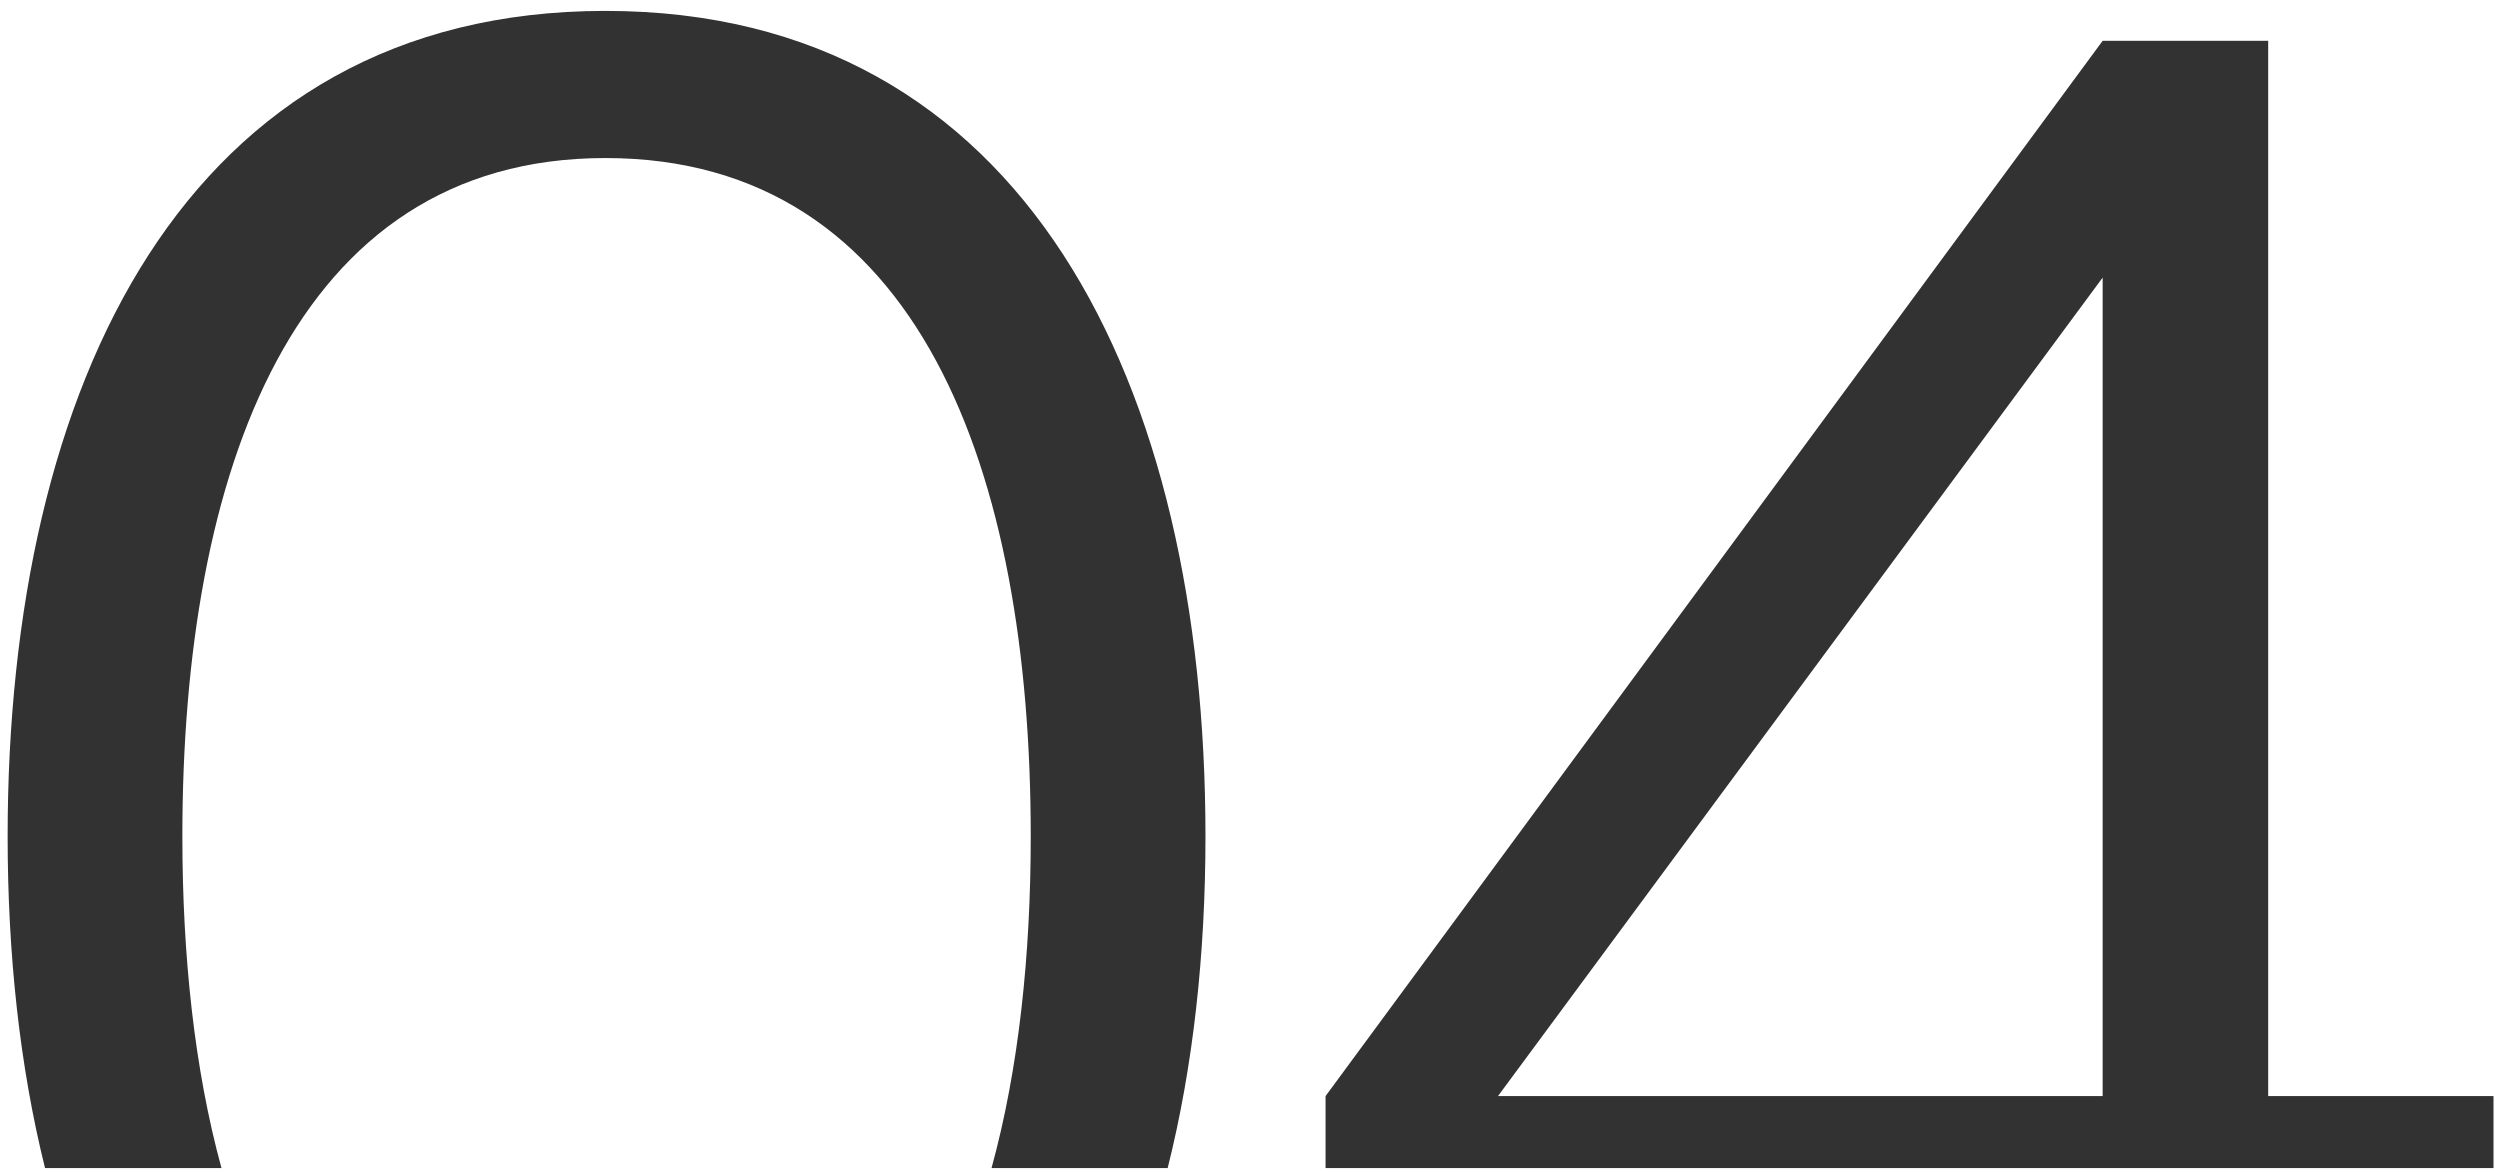
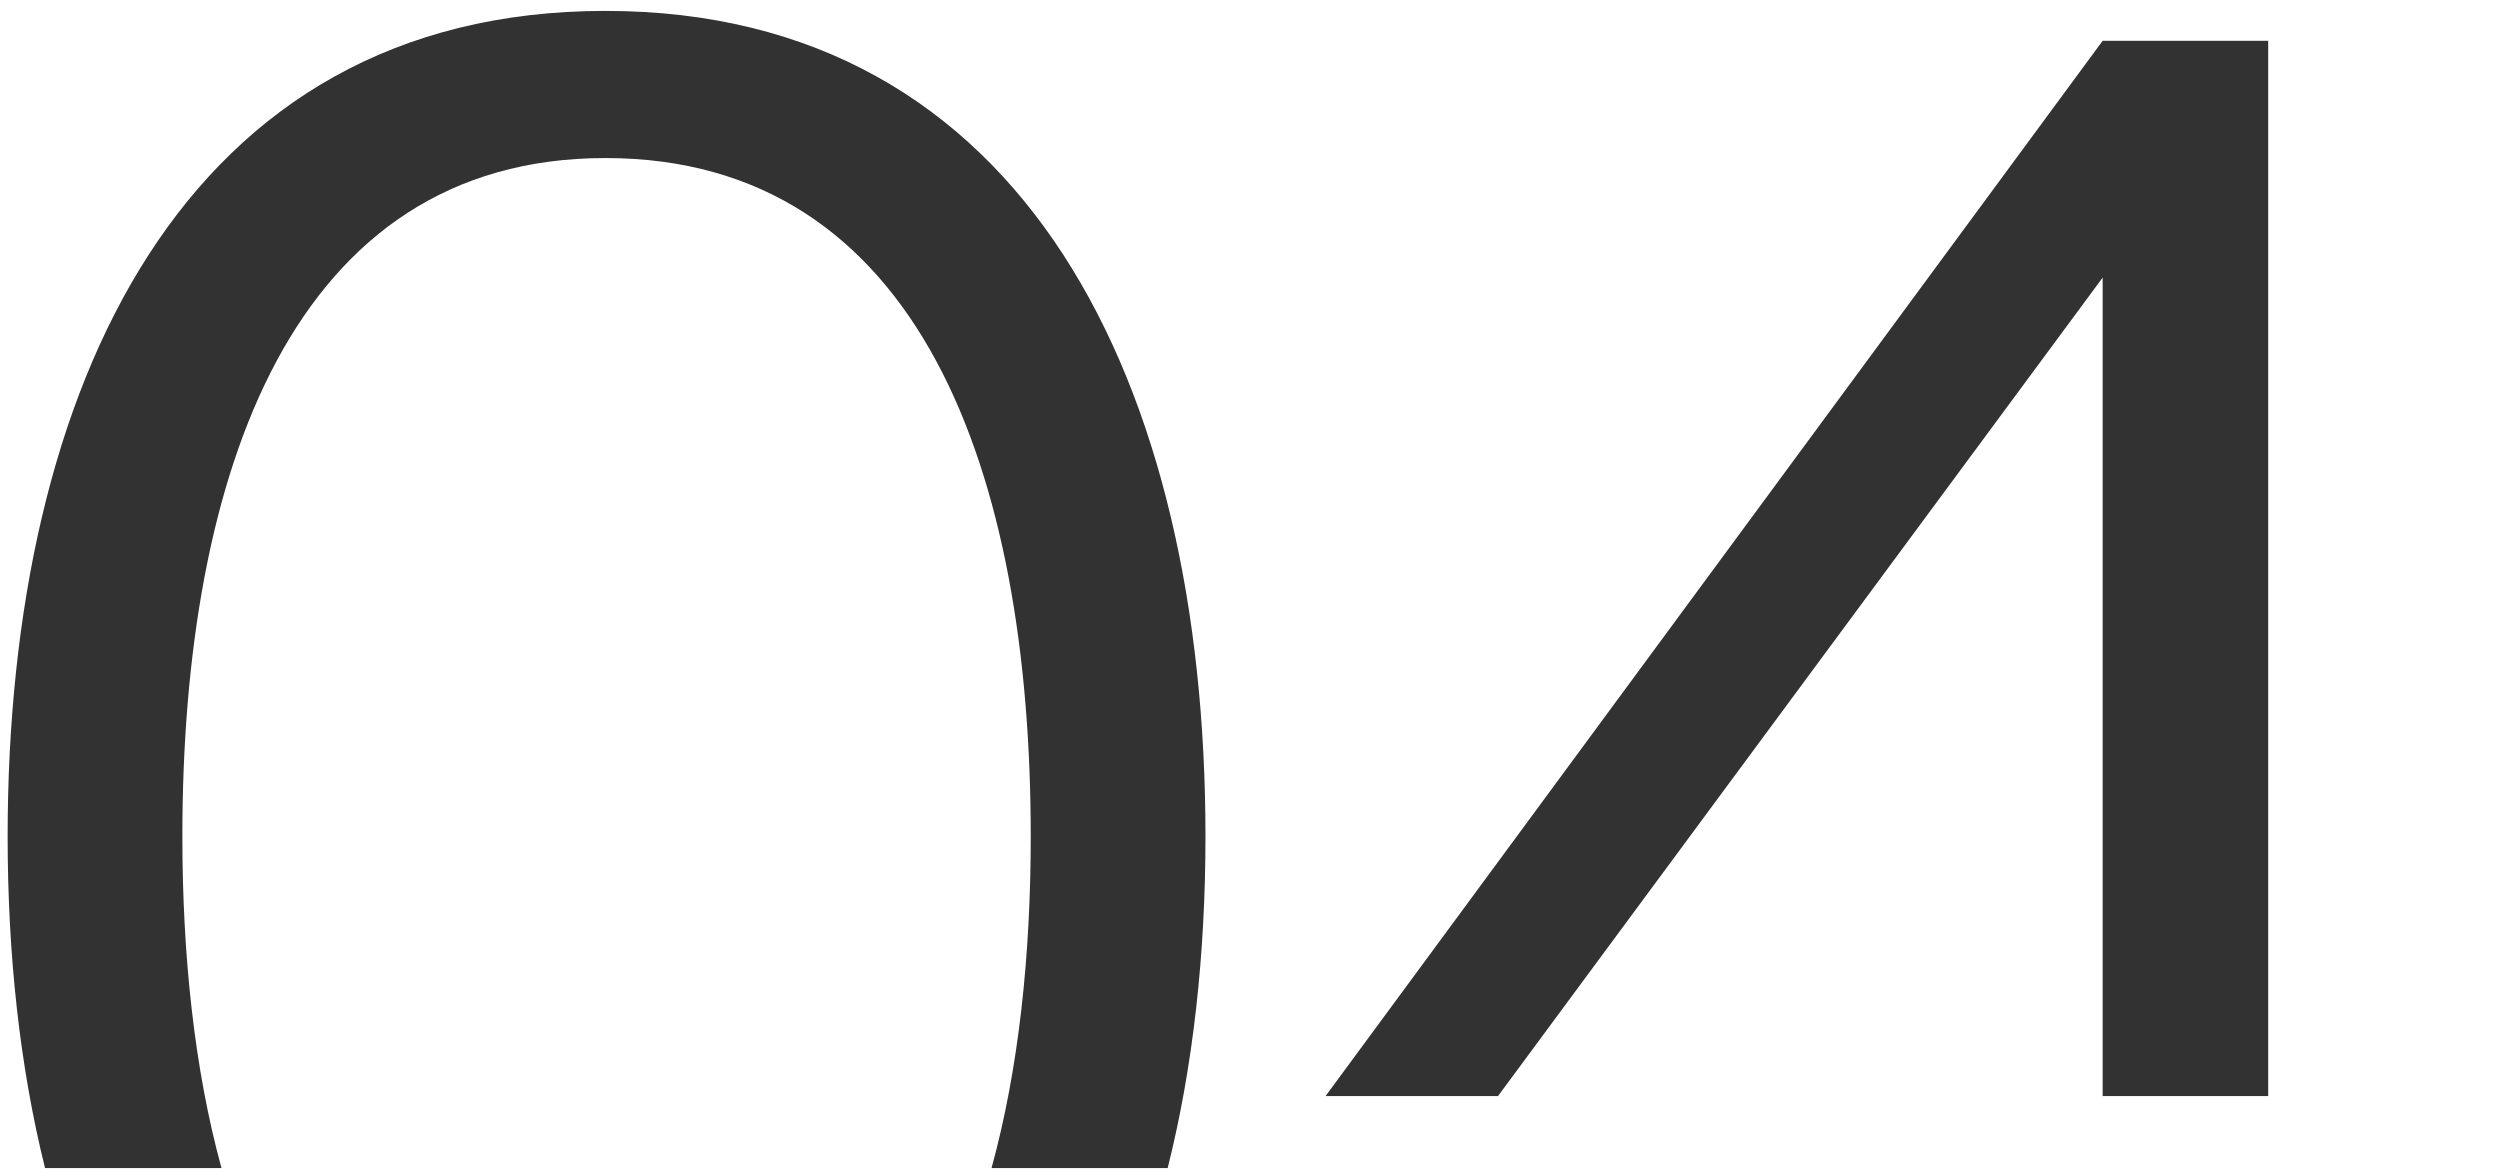
<svg xmlns="http://www.w3.org/2000/svg" width="224" height="105" viewBox="0 0 224 105" fill="none">
-   <path fill-rule="evenodd" clip-rule="evenodd" d="M4.035 104.661C1.765 95.541 0.684 85.475 0.684 74.931C0.684 34.555 16.546 0.977 54.244 0.977C91.942 0.977 108.01 34.555 108.01 74.931C108.01 85.475 106.914 95.541 104.623 104.661H88.841C91.283 95.769 92.354 85.573 92.354 74.931C92.354 42.383 82.466 14.161 54.244 14.161C26.228 14.161 16.34 42.383 16.34 74.931C16.34 85.573 17.41 95.769 19.845 104.661H4.035ZM223.418 104.661V98.209H203.23V3.655H188.398L118.77 98.209V104.661H223.418ZM188.398 24.873L134.22 98.209H188.398V24.873Z" fill="#323232" />
+   <path fill-rule="evenodd" clip-rule="evenodd" d="M4.035 104.661C1.765 95.541 0.684 85.475 0.684 74.931C0.684 34.555 16.546 0.977 54.244 0.977C91.942 0.977 108.01 34.555 108.01 74.931C108.01 85.475 106.914 95.541 104.623 104.661H88.841C91.283 95.769 92.354 85.573 92.354 74.931C92.354 42.383 82.466 14.161 54.244 14.161C26.228 14.161 16.34 42.383 16.34 74.931C16.34 85.573 17.41 95.769 19.845 104.661H4.035ZM223.418 104.661V98.209H203.23V3.655H188.398L118.77 98.209H223.418ZM188.398 24.873L134.22 98.209H188.398V24.873Z" fill="#323232" />
</svg>